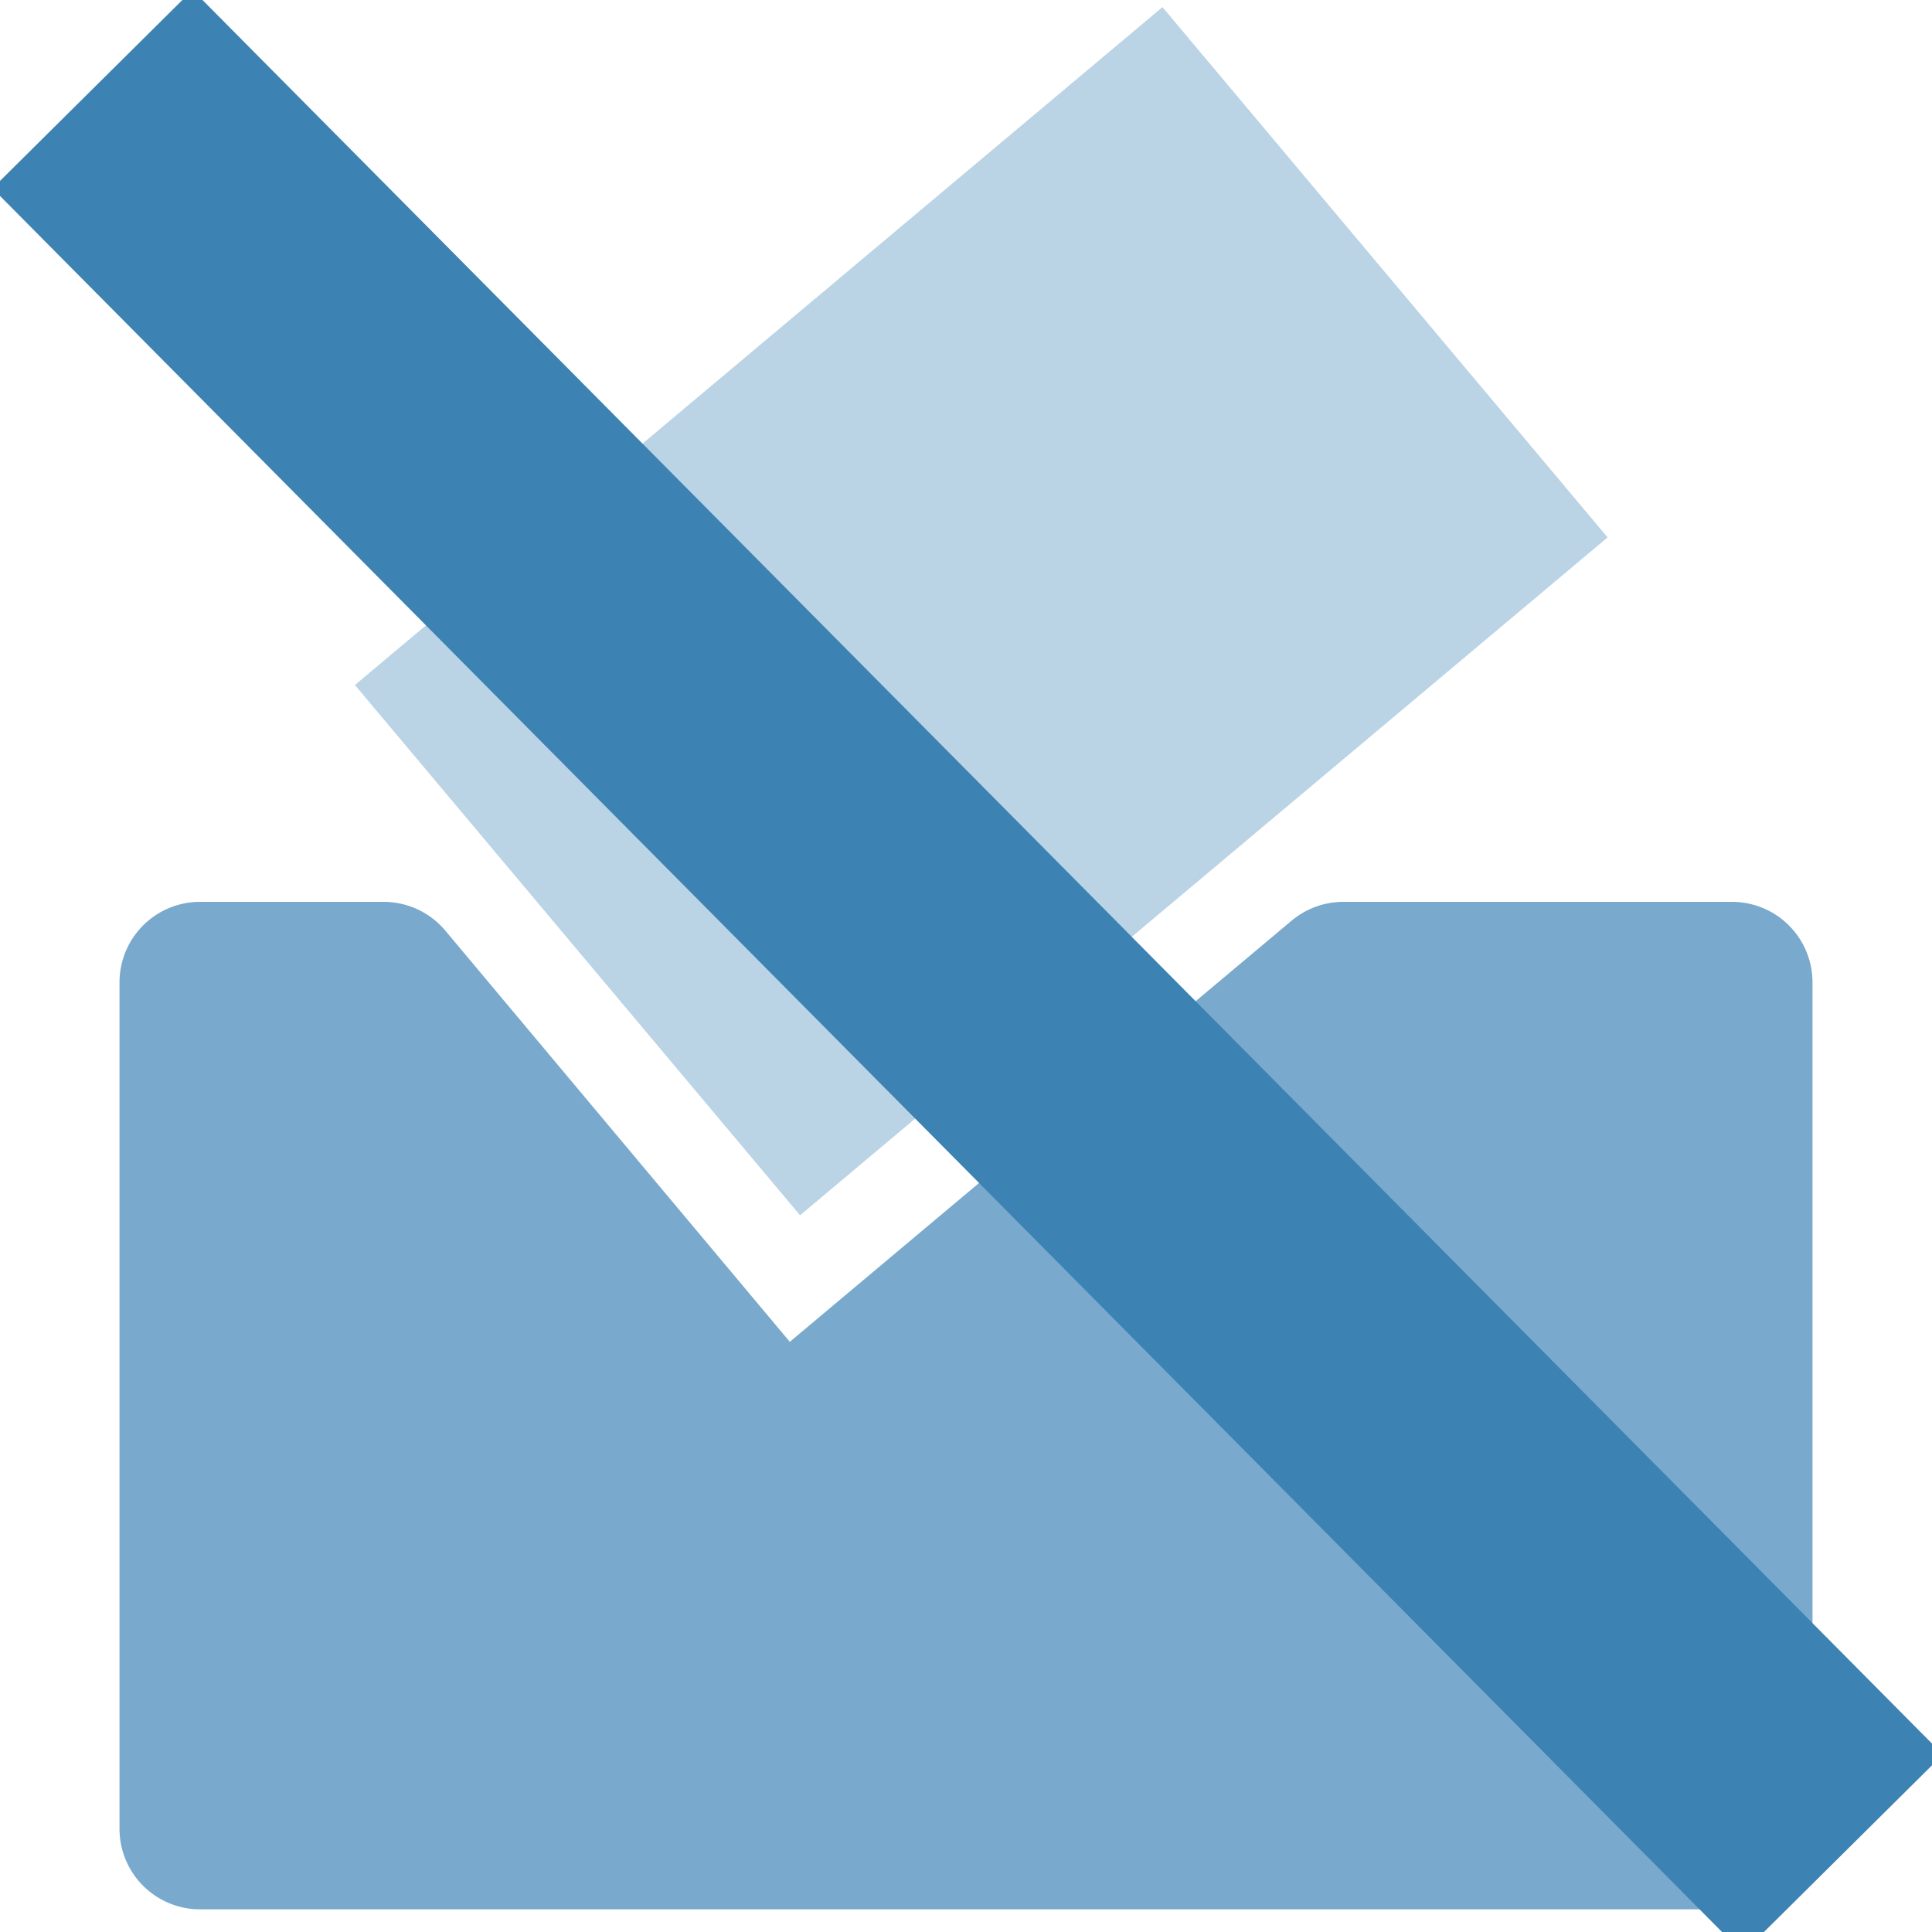
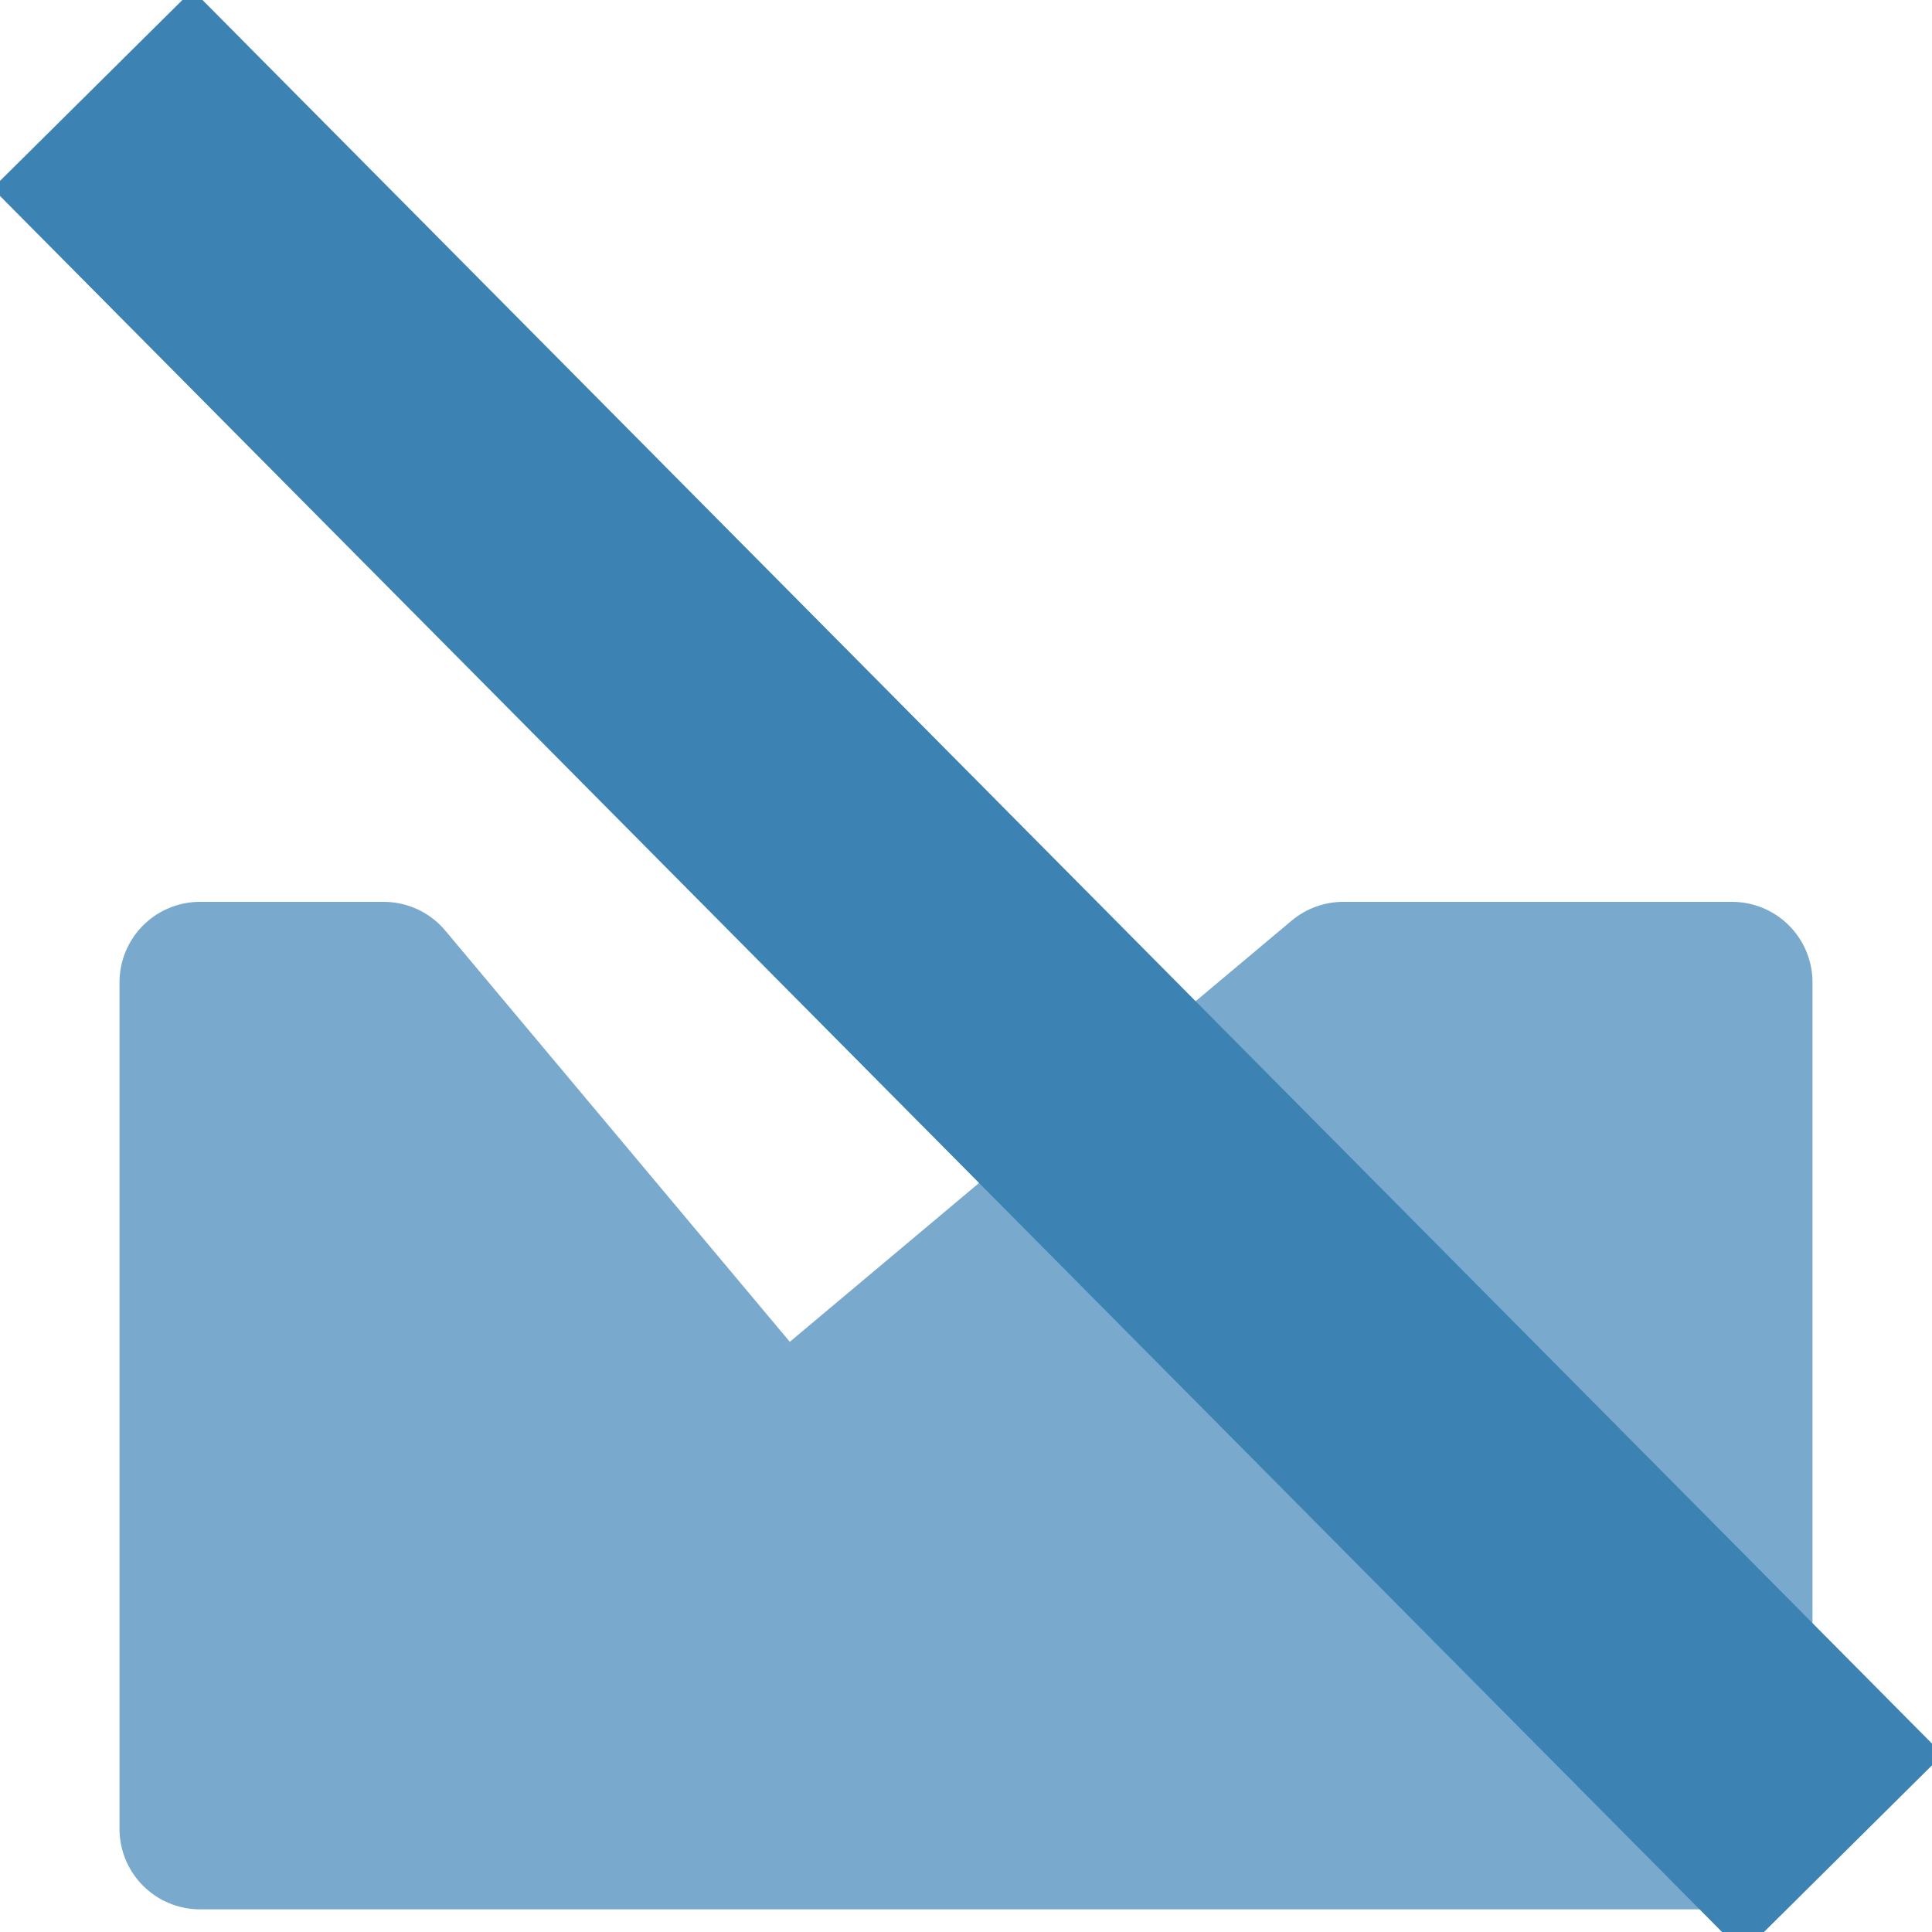
<svg xmlns="http://www.w3.org/2000/svg" version="1.1" width="48" height="48" id="svg2">
  <defs id="defs4" />
  <g transform="translate(0,-1004.362)" id="layer1">
    <path d="m 4.969,1028.768 0,21.031 38.062,0 0,-21.031 -9.656,0 -14,11.75 -9.844,-11.75 -4.562,0 z" id="rect3015" style="fill:#79a9cc;fill-opacity:1;stroke:#79a9cc;stroke-width:4;stroke-linecap:round;stroke-linejoin:round;stroke-miterlimit:2;stroke-opacity:1;stroke-dasharray:none" />
-     <rect width="26.192" height="17.199" x="-649.86" y="787.886" transform="matrix(0.766,-0.643,0.643,0.766,0,0)" id="rect3824" style="fill:#bad3e5;fill-opacity:1;stroke:none" />
    <path d="m 2.298,1006.577 43.487,43.841" id="path3887" style="fill:none;stroke:#3c82b2;stroke-width:7;stroke-linecap:butt;stroke-linejoin:miter;stroke-miterlimit:4;stroke-opacity:1;stroke-dasharray:none" />
  </g>
</svg>